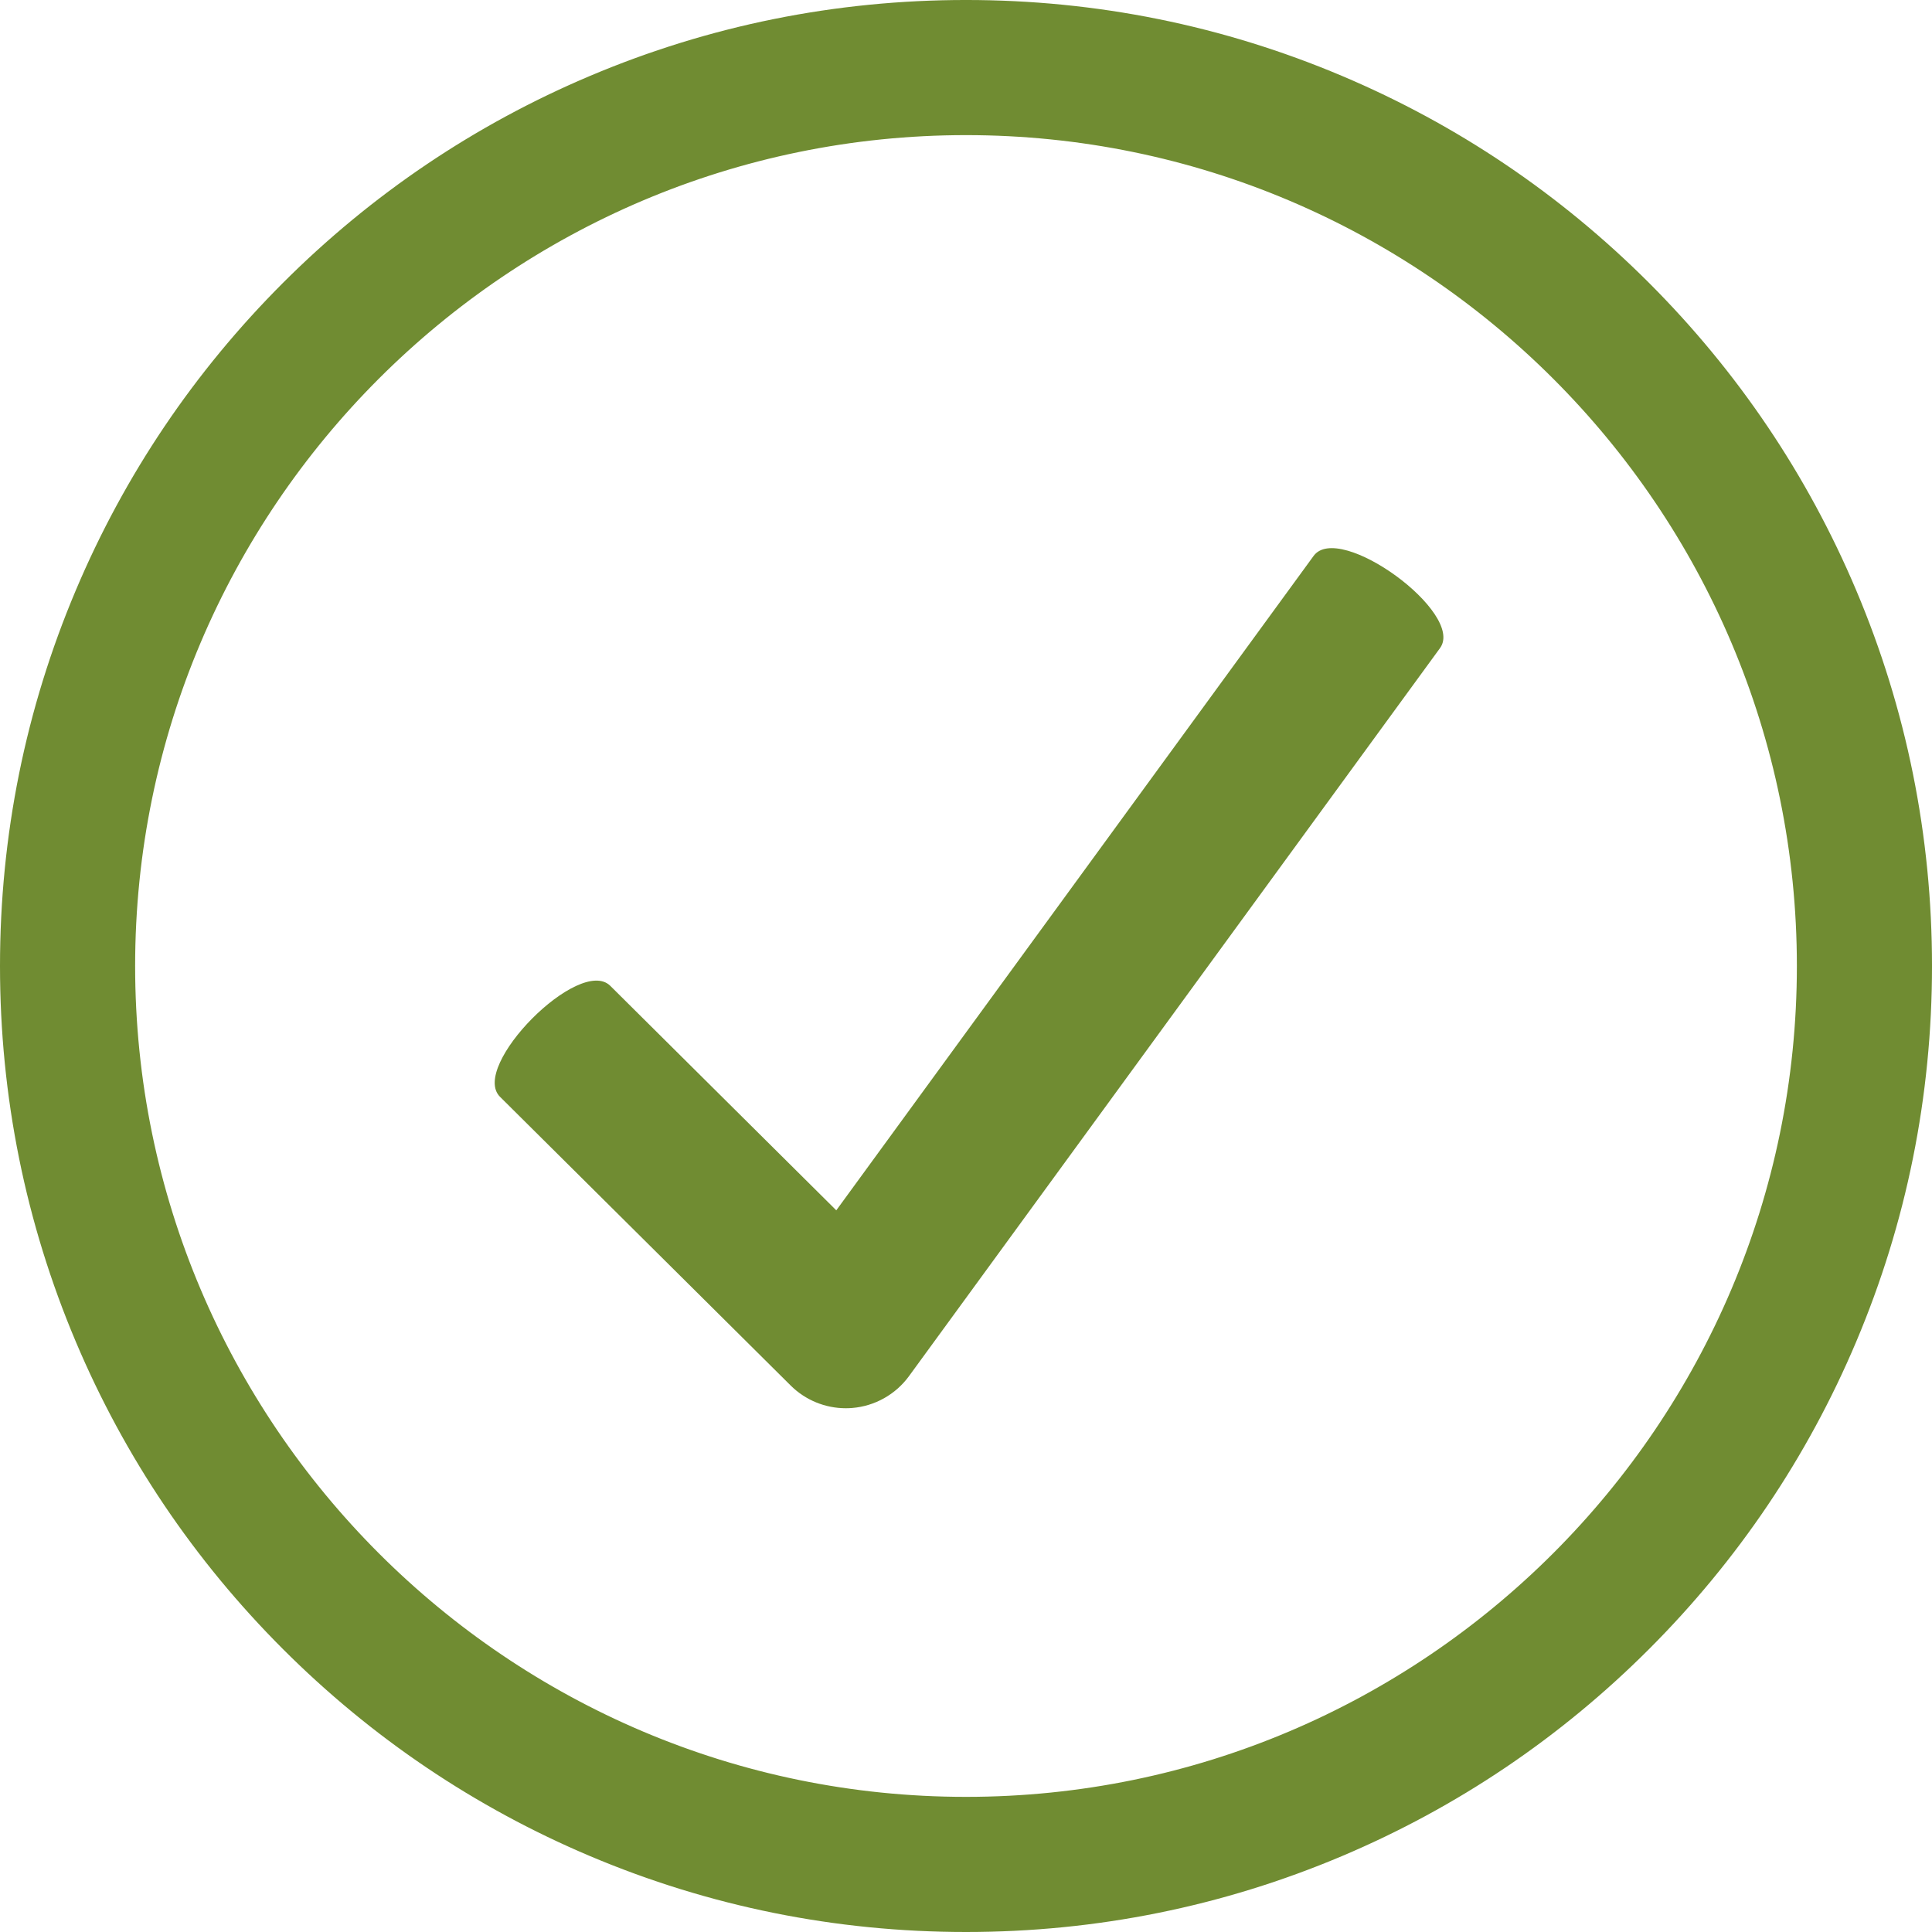
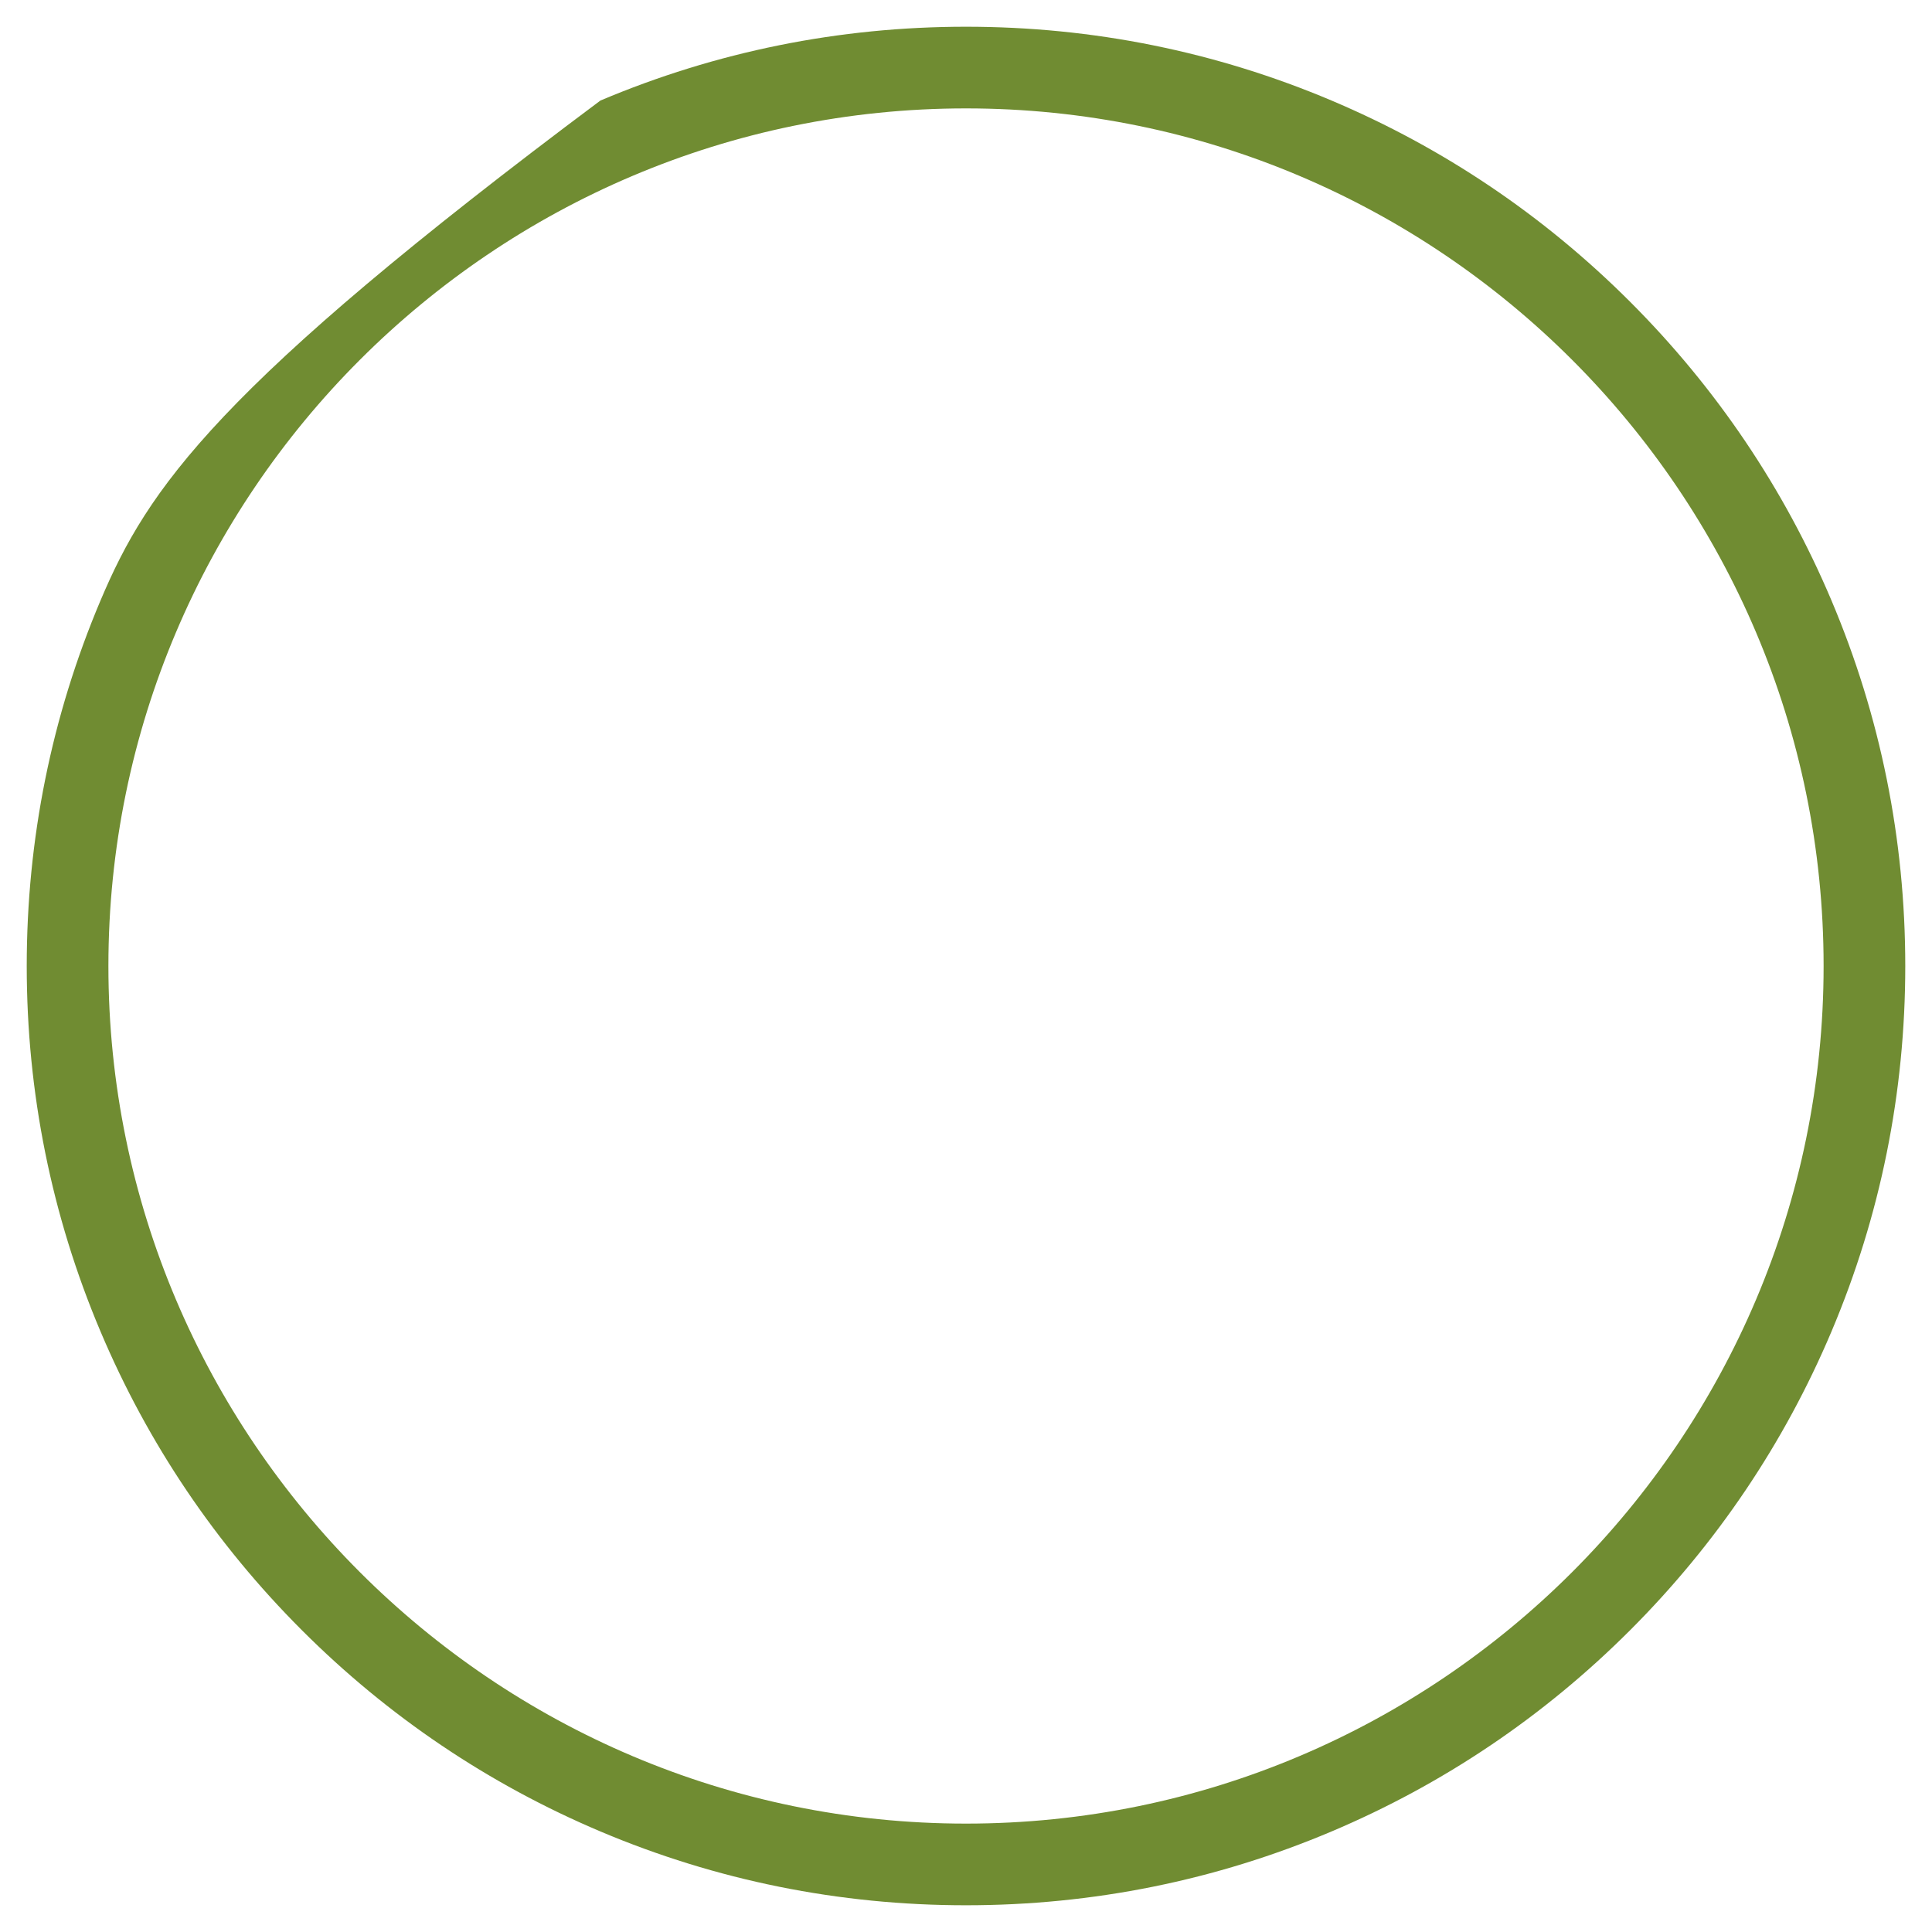
<svg xmlns="http://www.w3.org/2000/svg" width="1080" zoomAndPan="magnify" viewBox="0 0 810 810" height="1080" preserveAspectRatio="xMidYMid meet" version="1.0">
-   <path fill="#708c32" d="M 550.742 233.062 L 350.617 507.434 L 255.867 413.32 C 243.016 400.555 196.793 447.094 209.645 459.855 L 331.496 580.887 C 337.664 587.012 345.98 590.41 354.605 590.41 C 355.469 590.41 356.336 590.379 357.203 590.309 C 366.738 589.551 375.465 584.664 381.102 576.945 L 603.738 271.711 C 614.41 257.082 561.422 218.43 550.742 233.062 " fill-opacity="1" fill-rule="nonzero" />
-   <path fill="#708c32" d="M 405 764.555 C 206.742 764.555 45.449 603.258 45.449 405 C 45.449 206.742 206.742 45.445 405 45.445 C 603.258 45.445 764.555 206.742 764.555 405 C 764.555 603.258 603.258 764.555 405 764.555 Z M 767.84 251.715 C 748.004 204.82 719.613 162.711 683.453 126.547 C 647.289 90.387 605.18 61.996 558.285 42.16 C 509.73 21.621 458.152 11.207 405 11.207 C 351.848 11.207 300.273 21.621 251.711 42.16 C 204.82 61.996 162.707 90.387 126.547 126.547 C 90.387 162.711 61.996 204.82 42.16 251.715 C 21.621 300.27 11.207 351.848 11.207 405 C 11.207 458.152 21.621 509.73 42.16 558.285 C 61.996 605.18 90.387 647.289 126.547 683.453 C 162.707 719.613 204.82 748.004 251.711 767.84 C 300.273 788.379 351.848 798.793 405 798.793 C 458.152 798.793 509.73 788.379 558.285 767.84 C 605.18 748.004 647.289 719.613 683.453 683.453 C 719.613 647.289 748.004 605.18 767.84 558.285 C 788.379 509.73 798.793 458.152 798.793 405 C 798.793 351.848 788.379 300.27 767.84 251.715 " fill-opacity="1" fill-rule="nonzero" />
-   <path fill="#708c32" d="M 405.004 56.652 C 212.926 56.652 56.656 212.918 56.656 404.996 C 56.656 597.078 212.926 753.344 405.004 753.344 C 597.082 753.344 753.348 597.078 753.348 404.996 C 753.348 212.918 597.082 56.652 405.004 56.652 Z M 405.004 775.762 C 200.562 775.762 34.242 609.434 34.242 404.996 C 34.242 200.559 200.562 34.234 405.004 34.234 C 609.441 34.234 775.766 200.559 775.766 404.996 C 775.766 609.434 609.441 775.762 405.004 775.762 Z M 405.004 22.414 C 353.355 22.414 303.254 32.531 256.082 52.48 C 210.523 71.75 169.609 99.336 134.473 134.469 C 99.34 169.602 71.754 210.52 52.484 256.074 C 32.531 303.246 22.418 353.355 22.418 404.996 C 22.418 456.645 32.531 506.75 52.484 553.918 C 71.754 599.48 99.34 640.395 134.473 675.527 C 169.609 710.66 210.523 738.246 256.082 757.52 C 303.254 777.469 353.359 787.586 405.004 787.586 C 456.652 787.586 506.754 777.469 553.926 757.52 C 599.48 738.246 640.398 710.66 675.535 675.527 C 710.664 640.395 738.25 599.48 757.52 553.918 C 777.469 506.75 787.594 456.645 787.594 404.996 C 787.594 353.355 777.469 303.246 757.52 256.074 C 738.25 210.52 710.664 169.602 675.535 134.469 C 640.398 99.336 599.48 71.75 553.926 52.48 C 506.754 32.531 456.652 22.414 405.004 22.414 Z M 405.004 810 C 350.34 810 297.301 799.285 247.348 778.164 C 199.117 757.762 155.809 728.559 118.621 691.379 C 81.438 654.191 52.238 610.883 31.84 562.656 C 10.711 512.699 0 459.66 0 404.996 C 0 350.336 10.711 297.293 31.84 247.344 C 52.238 199.117 81.438 155.805 118.621 118.617 C 155.809 81.43 199.117 52.23 247.348 31.836 C 297.297 10.707 350.34 -0.004 405.004 -0.004 C 459.664 -0.004 512.711 10.707 562.656 31.836 C 610.891 52.23 654.199 81.43 691.383 118.617 C 728.562 155.805 757.77 199.109 778.164 247.344 C 799.293 297.293 810.004 350.336 810.004 404.996 C 810.004 459.66 799.293 512.699 778.164 562.656 C 757.77 610.883 728.562 654.191 691.383 691.379 C 654.199 728.559 610.891 757.762 562.656 778.164 C 512.707 799.285 459.664 810 405.004 810 " fill-opacity="1" fill-rule="nonzero" />
+   <path fill="#708c32" d="M 405 764.555 C 206.742 764.555 45.449 603.258 45.449 405 C 45.449 206.742 206.742 45.445 405 45.445 C 603.258 45.445 764.555 206.742 764.555 405 C 764.555 603.258 603.258 764.555 405 764.555 Z M 767.84 251.715 C 748.004 204.82 719.613 162.711 683.453 126.547 C 647.289 90.387 605.18 61.996 558.285 42.16 C 509.73 21.621 458.152 11.207 405 11.207 C 351.848 11.207 300.273 21.621 251.711 42.16 C 90.387 162.711 61.996 204.82 42.16 251.715 C 21.621 300.27 11.207 351.848 11.207 405 C 11.207 458.152 21.621 509.73 42.16 558.285 C 61.996 605.18 90.387 647.289 126.547 683.453 C 162.707 719.613 204.82 748.004 251.711 767.84 C 300.273 788.379 351.848 798.793 405 798.793 C 458.152 798.793 509.73 788.379 558.285 767.84 C 605.18 748.004 647.289 719.613 683.453 683.453 C 719.613 647.289 748.004 605.18 767.84 558.285 C 788.379 509.73 798.793 458.152 798.793 405 C 798.793 351.848 788.379 300.27 767.84 251.715 " fill-opacity="1" fill-rule="nonzero" />
</svg>